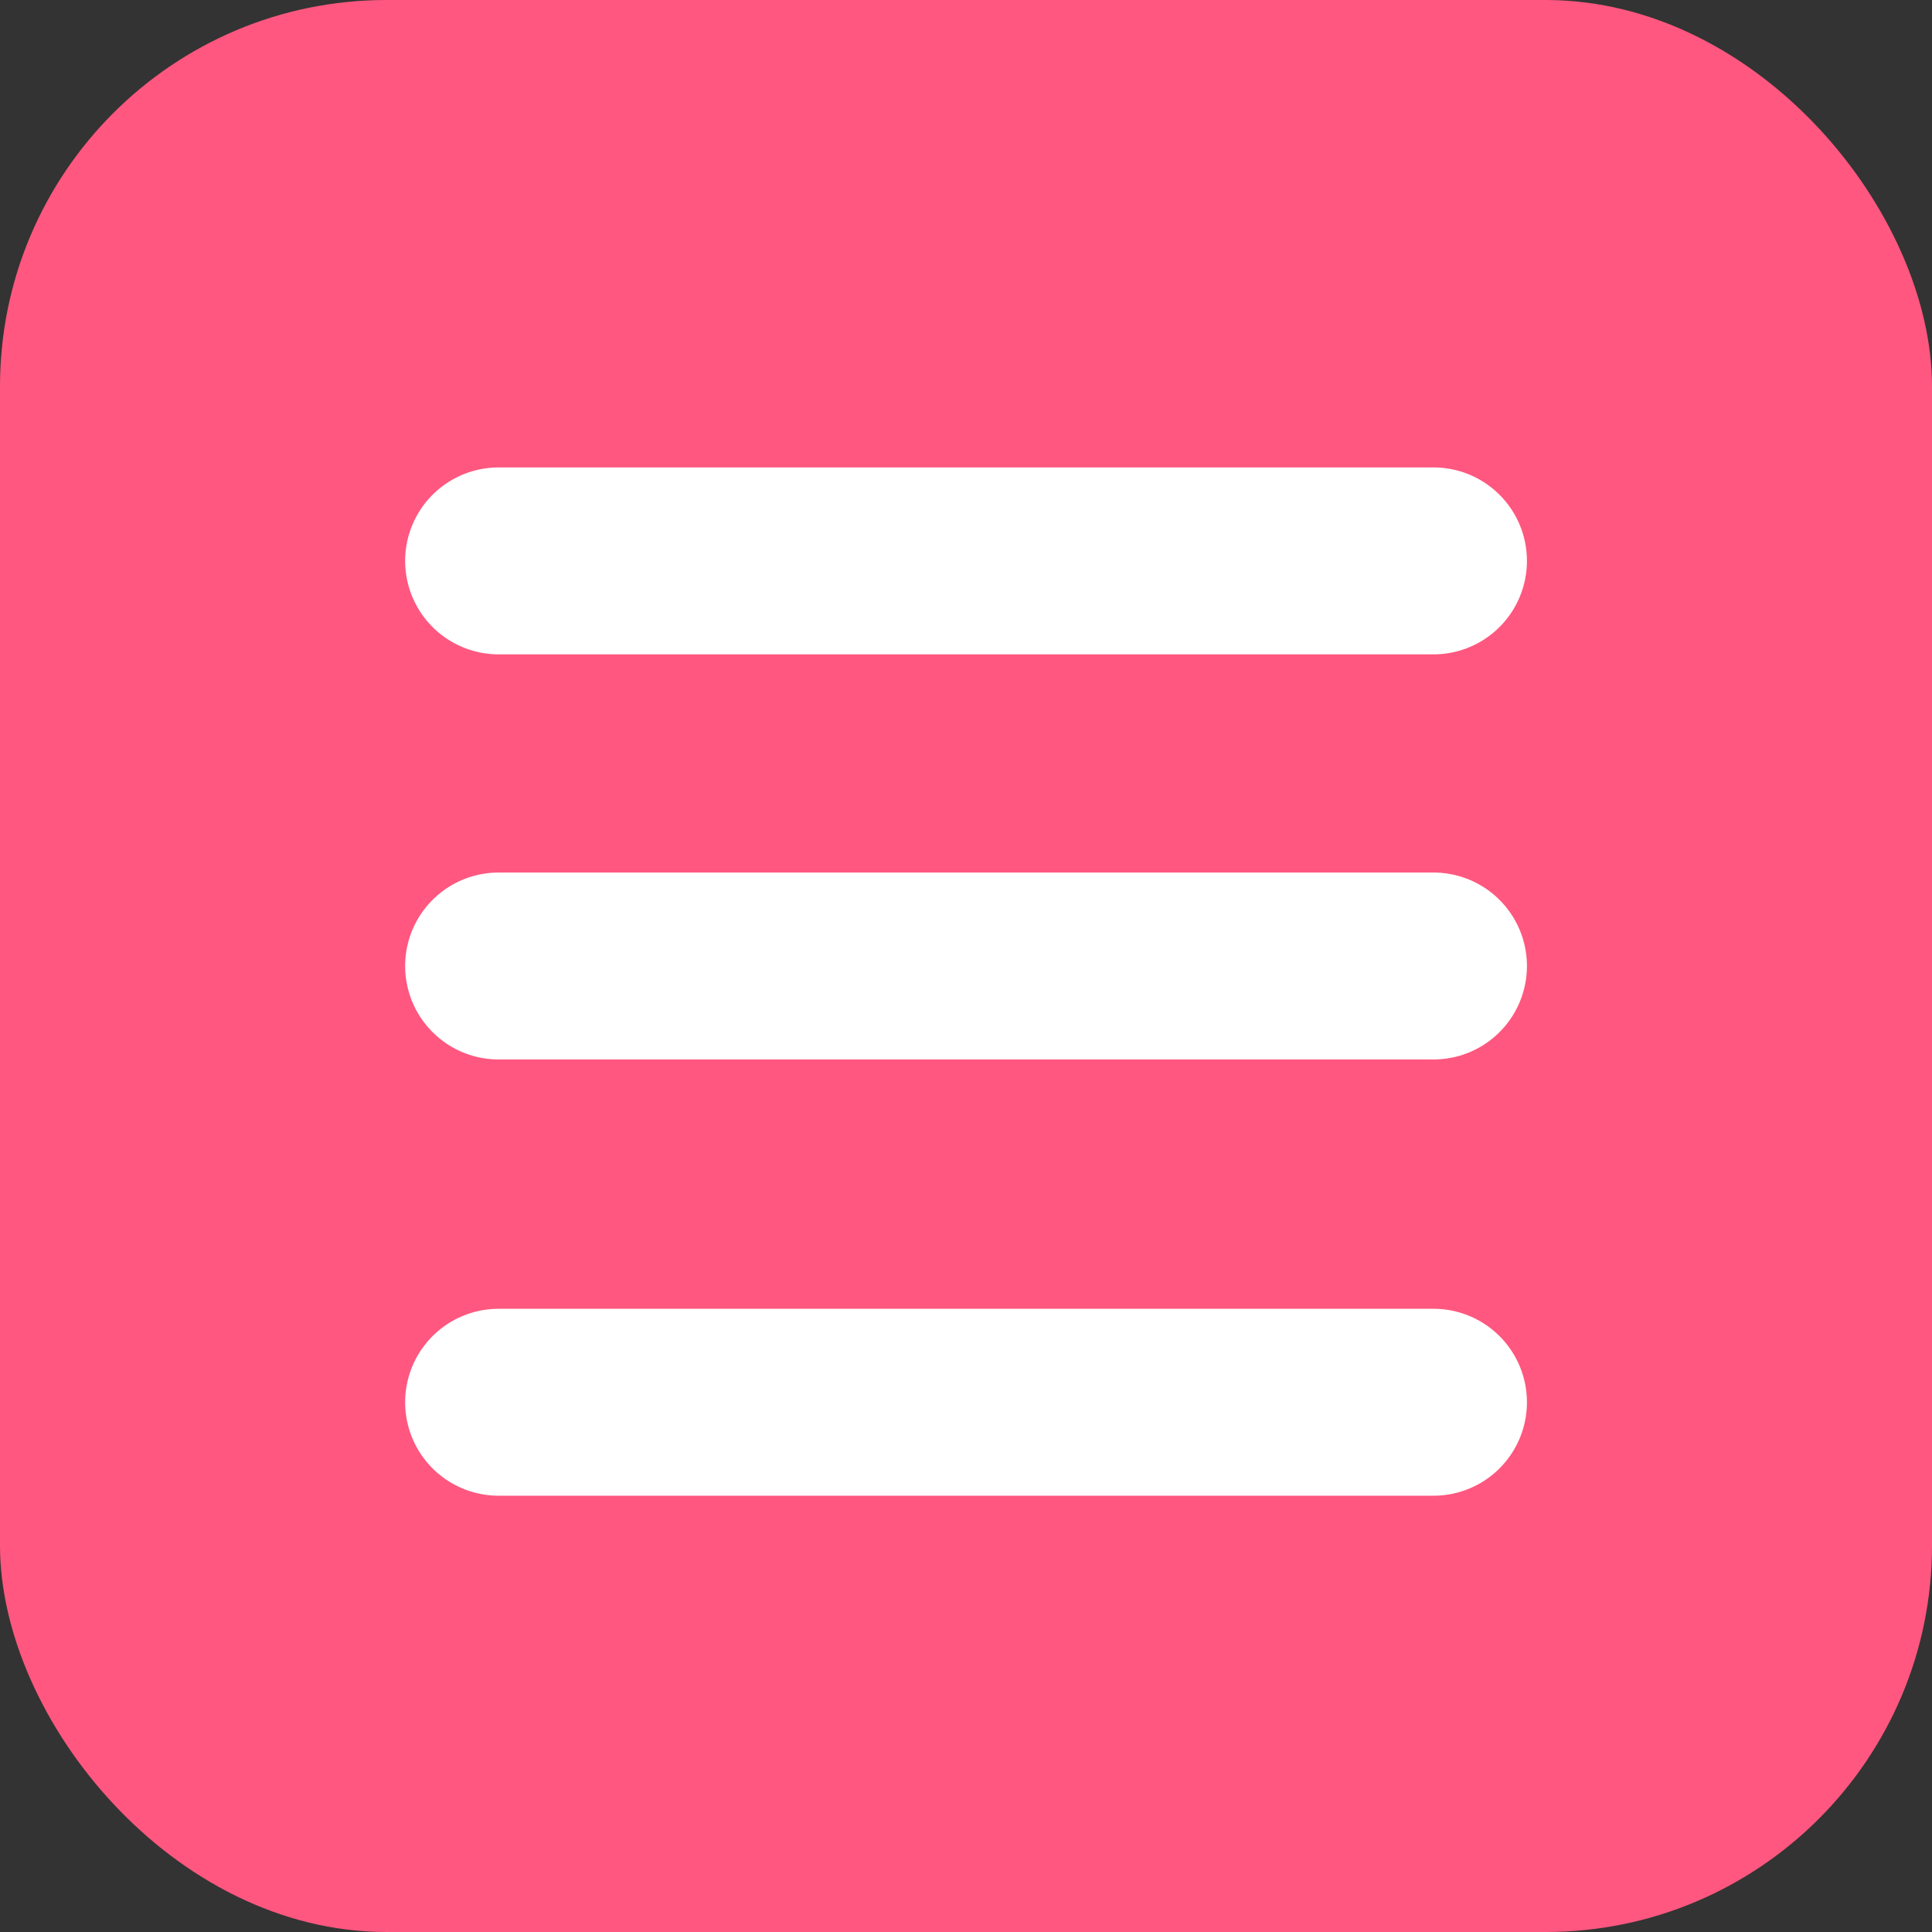
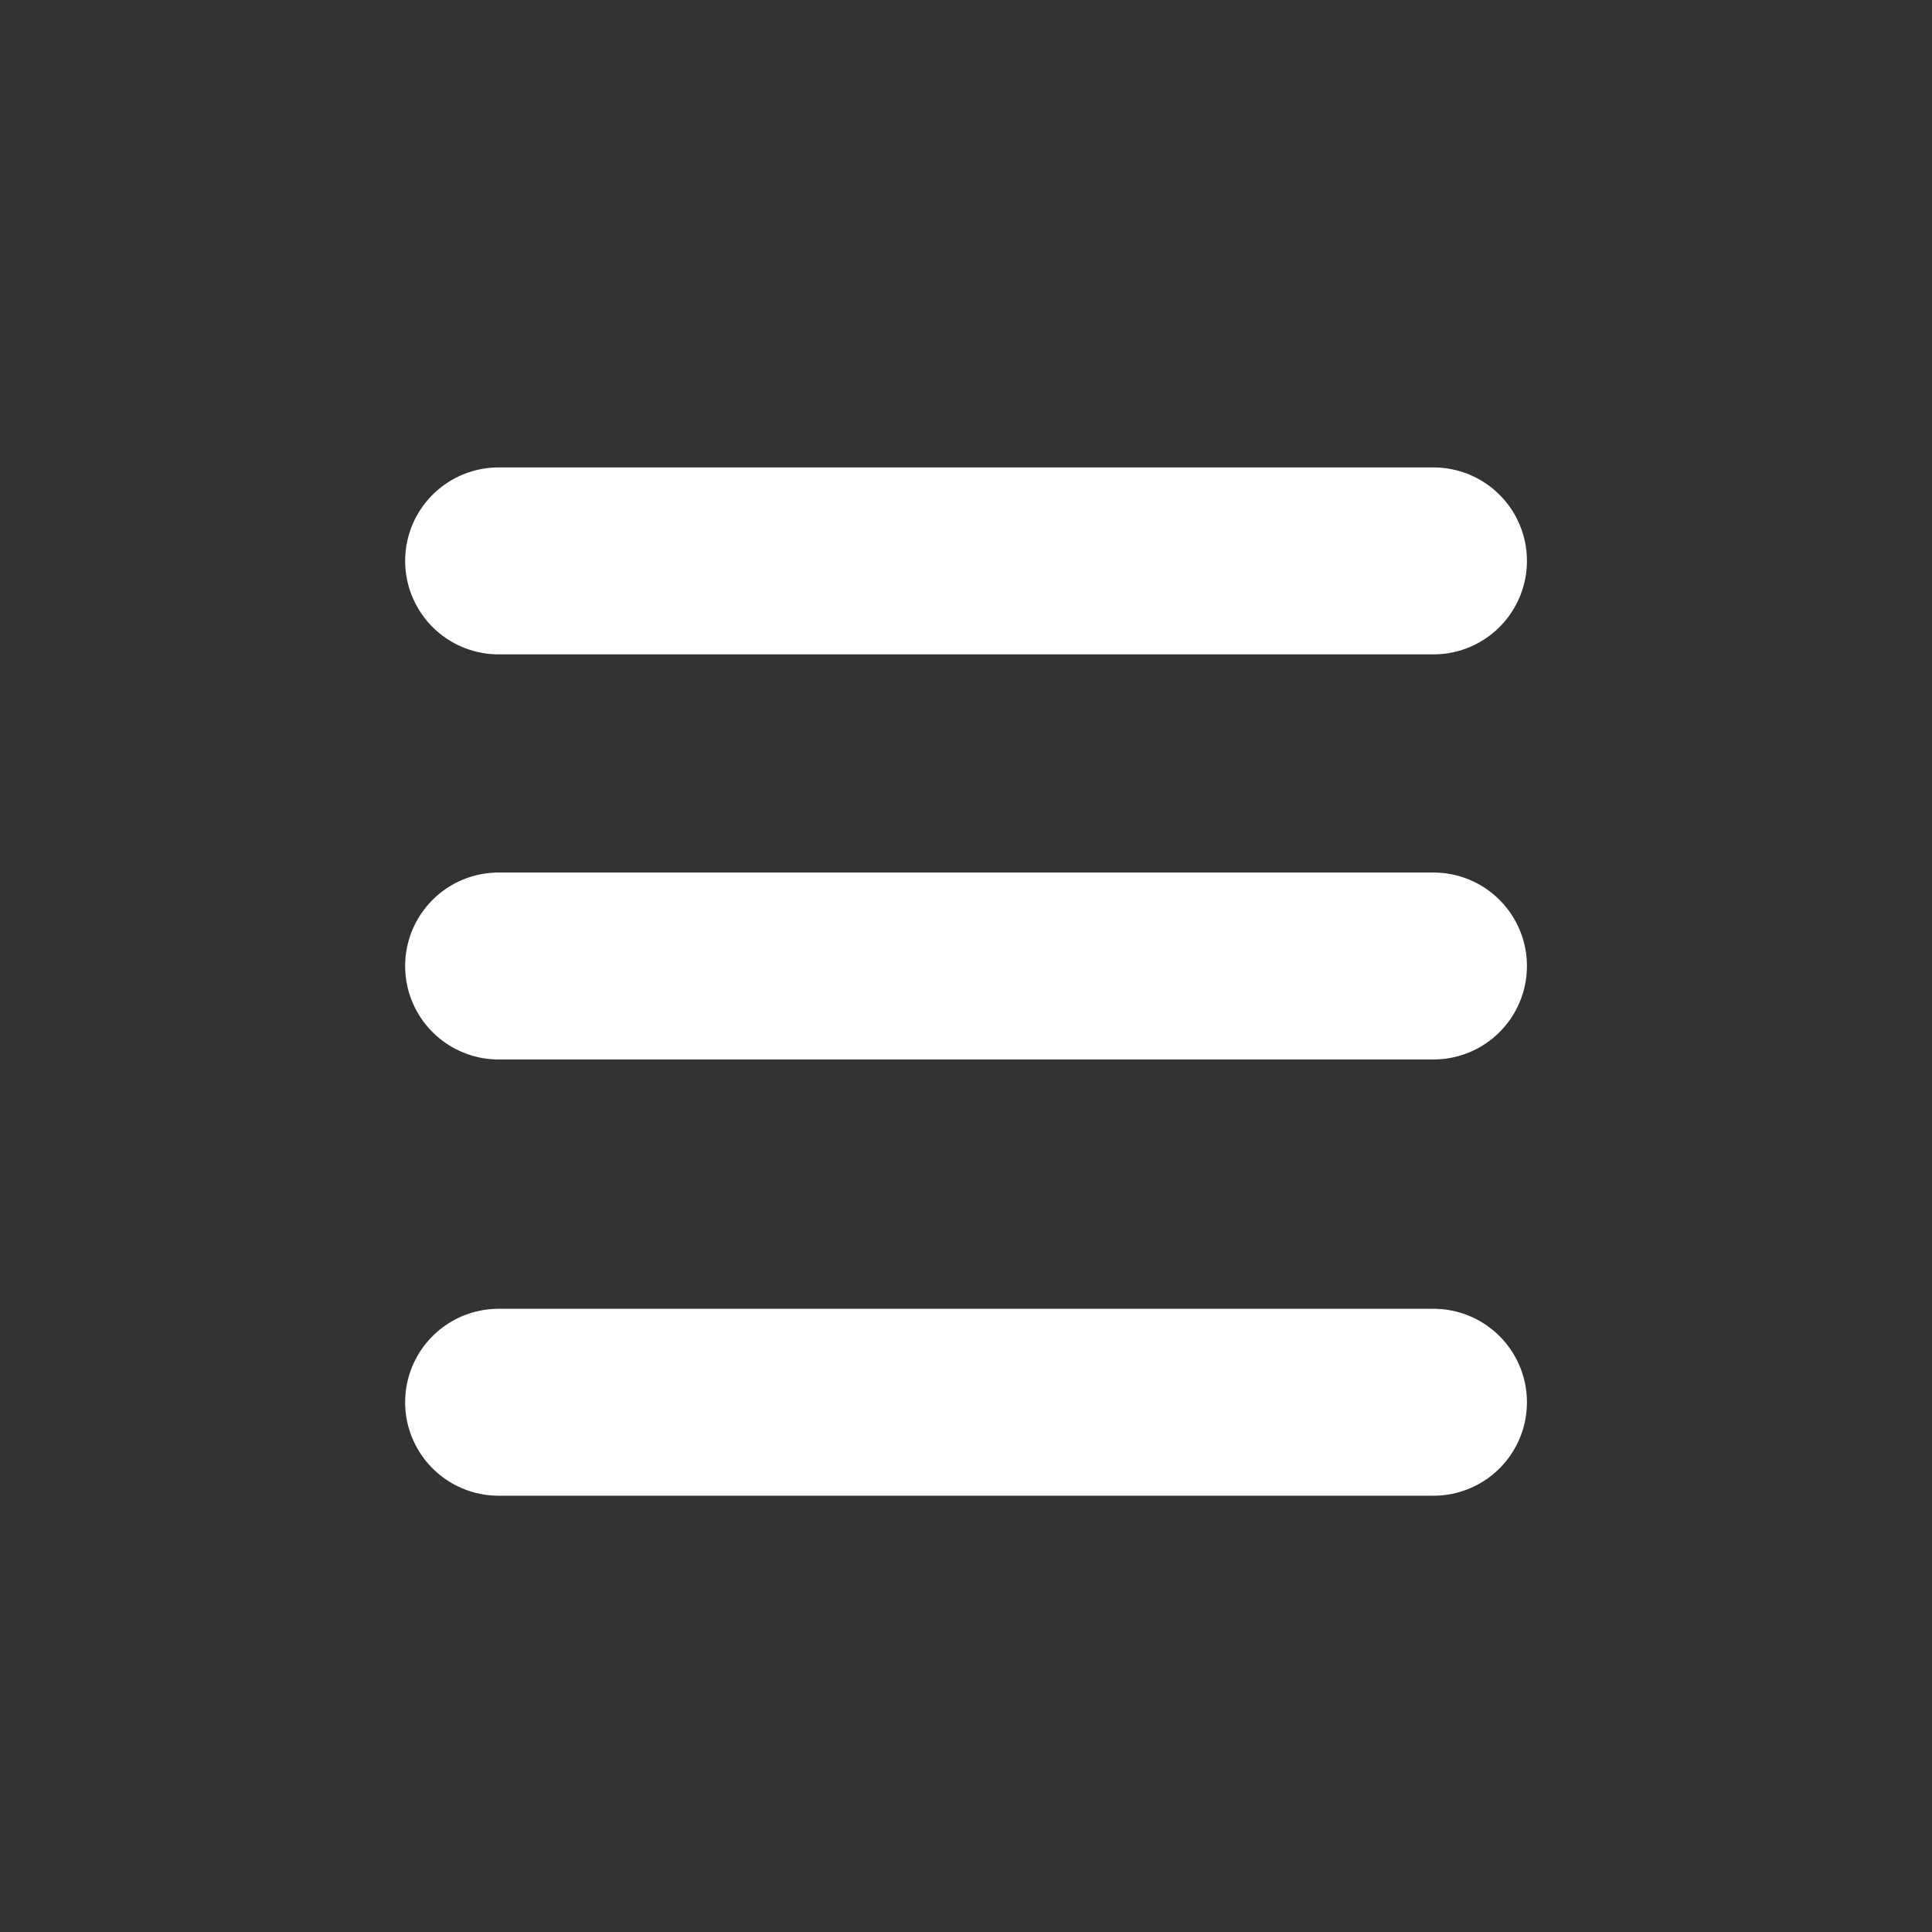
<svg xmlns="http://www.w3.org/2000/svg" width="25" height="25" fill="none" viewBox="0 0 25 25">
  <rect x="0" y="0" width="25" height="25" fill="#333333" stroke="none" />
-   <rect width="25" height="25" fill="#ff577f" rx="5" />
  <path stroke="#fff" stroke-linecap="round" stroke-width="2.419" d="M6.452 7.258h12.097M6.452 12.5h12.097M6.452 18.145h12.097" />
</svg>